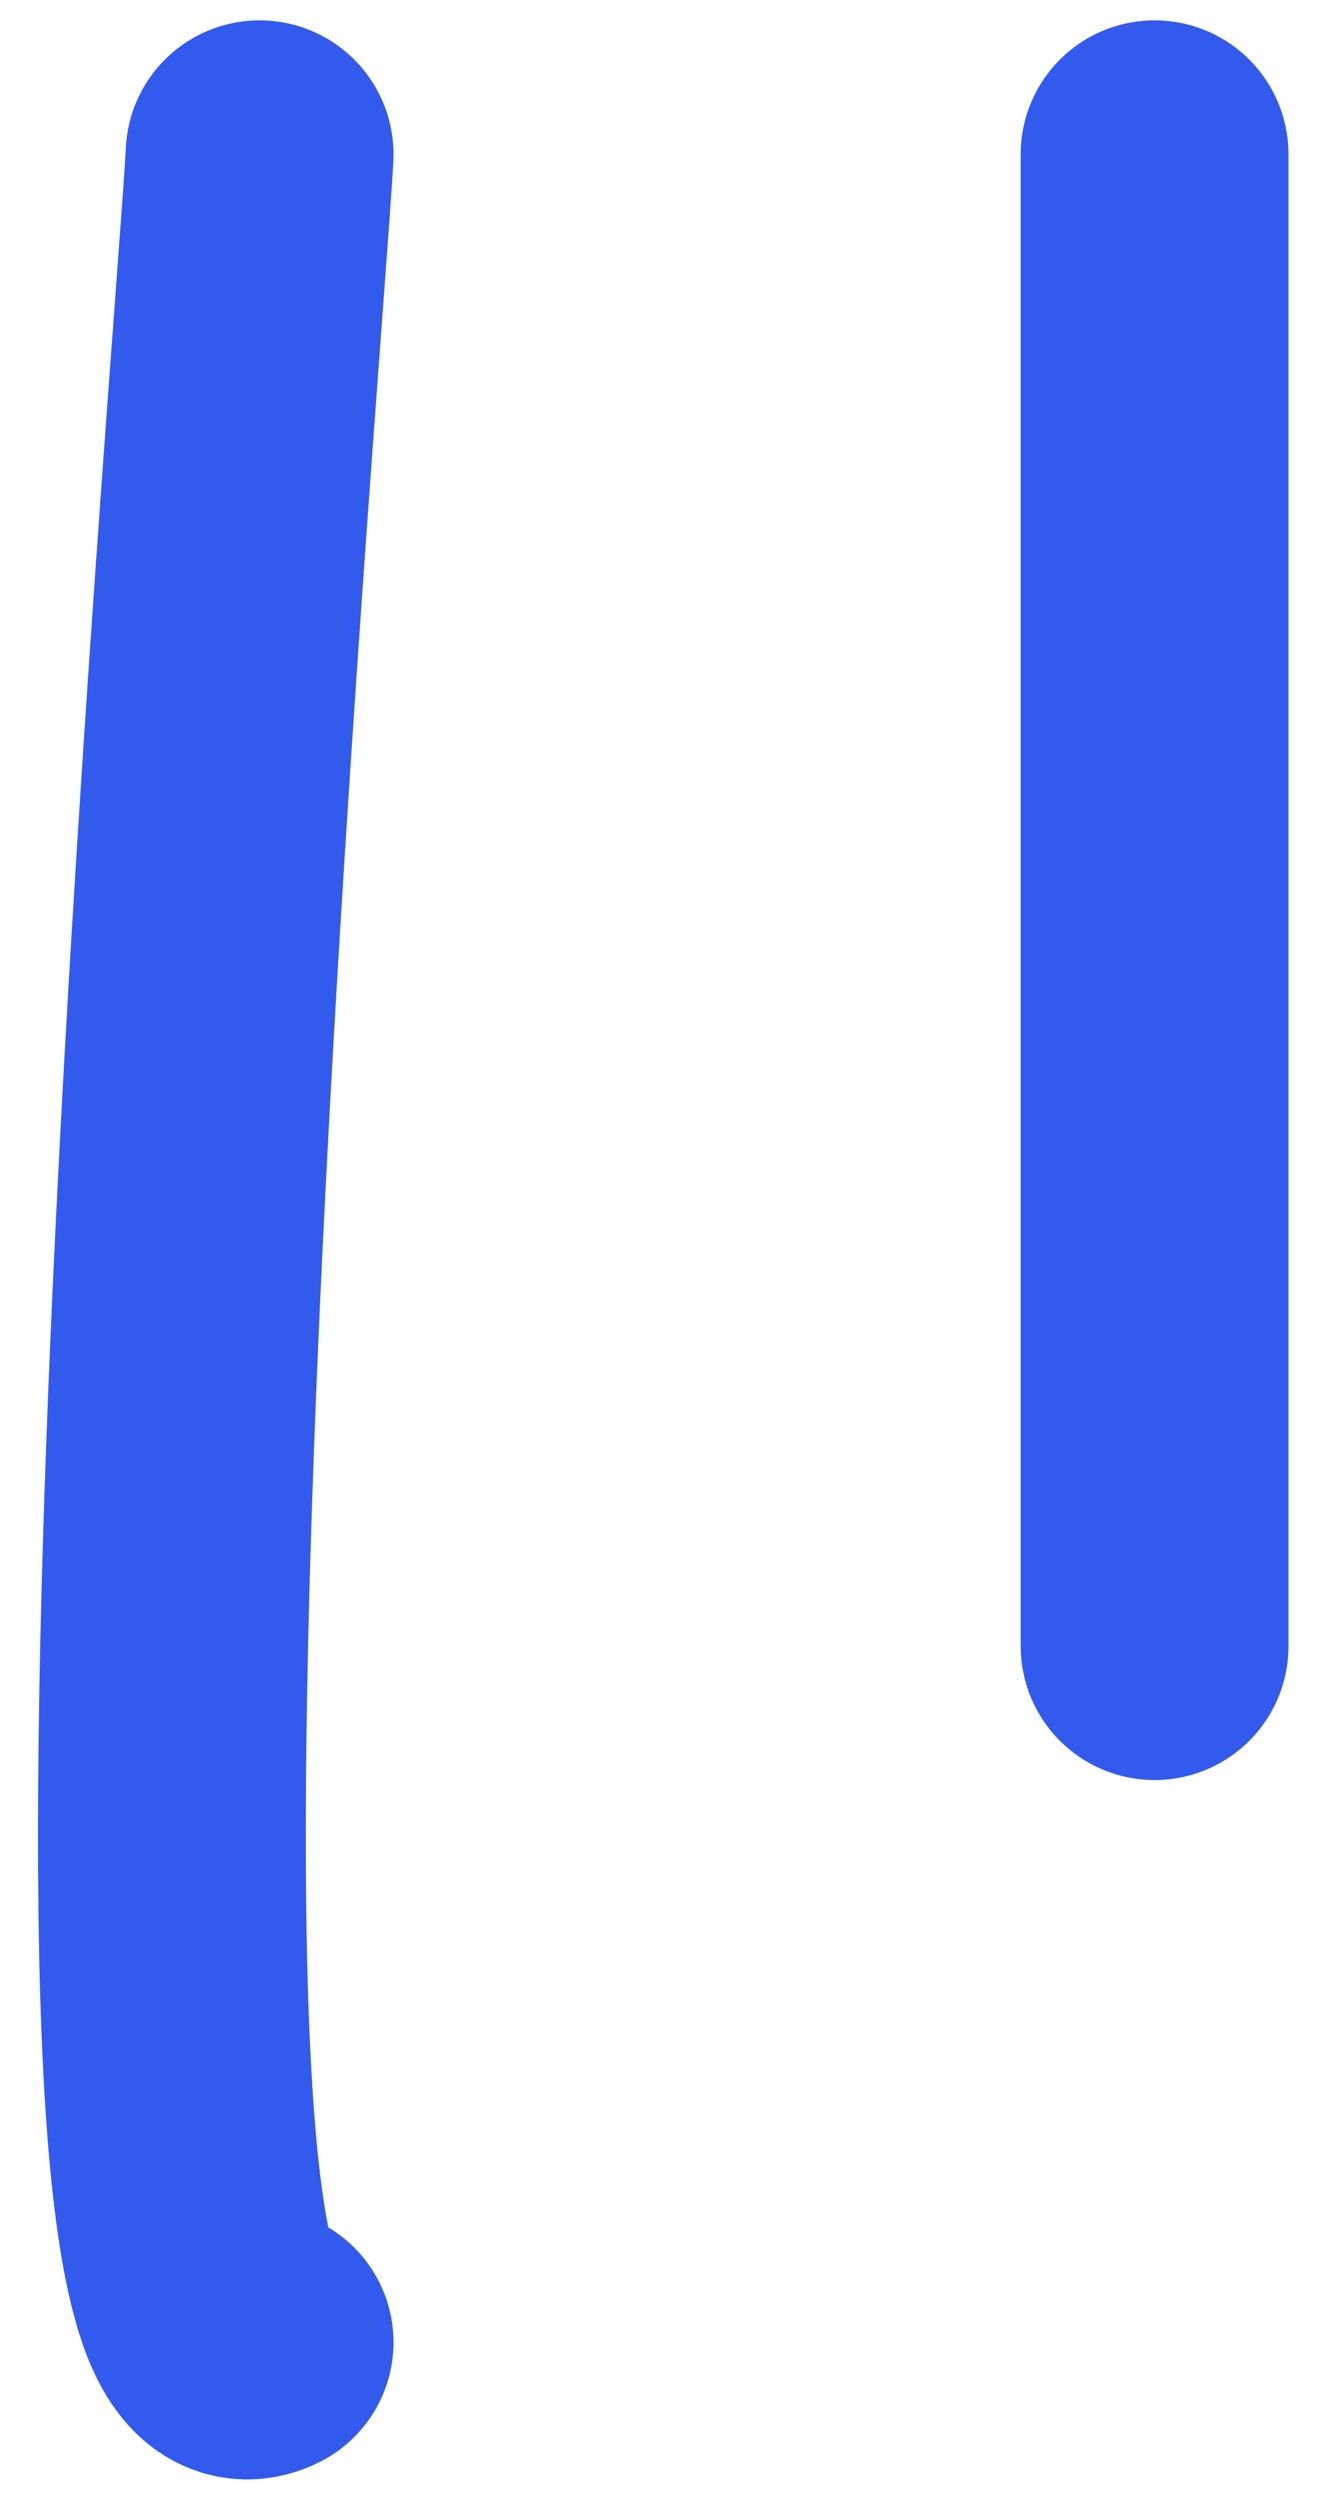
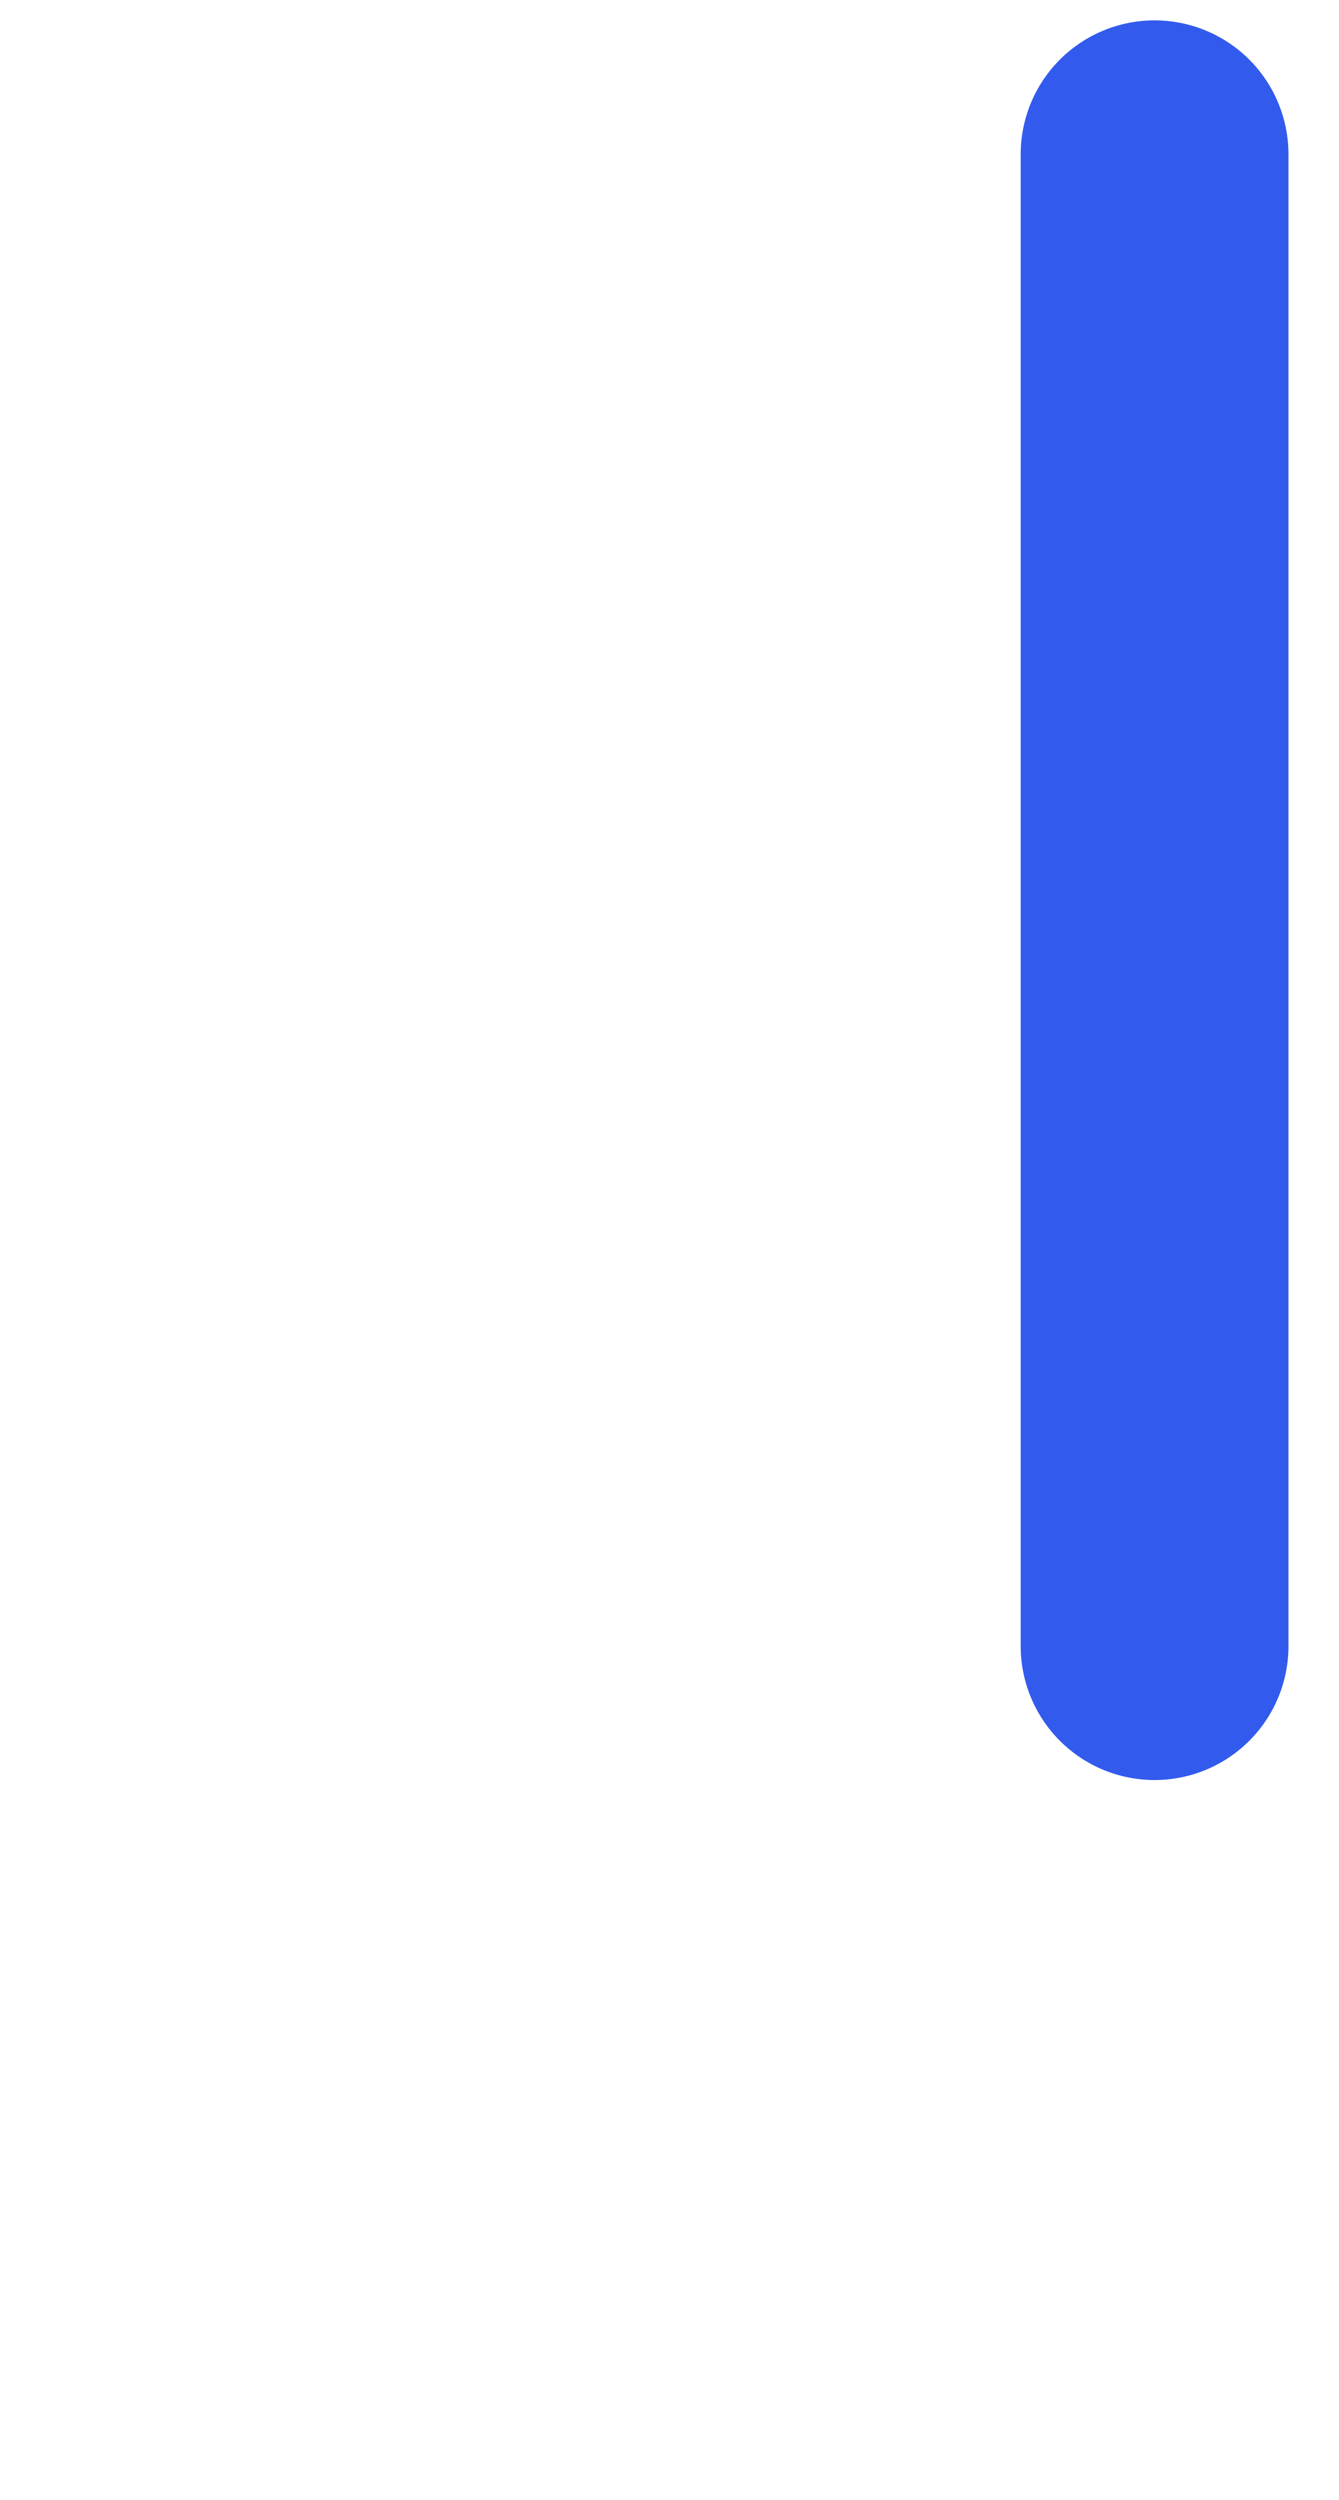
<svg xmlns="http://www.w3.org/2000/svg" width="15" height="28" viewBox="0 0 15 28" fill="none">
-   <path d="M2.908 1.728C2.815 3.603 0.745 27.317 2.908 26.236" stroke="#325BEE" stroke-width="3" stroke-linecap="round" />
  <path d="M12.934 1.728V18.438" stroke="#325BEE" stroke-width="3" stroke-linecap="round" />
</svg>